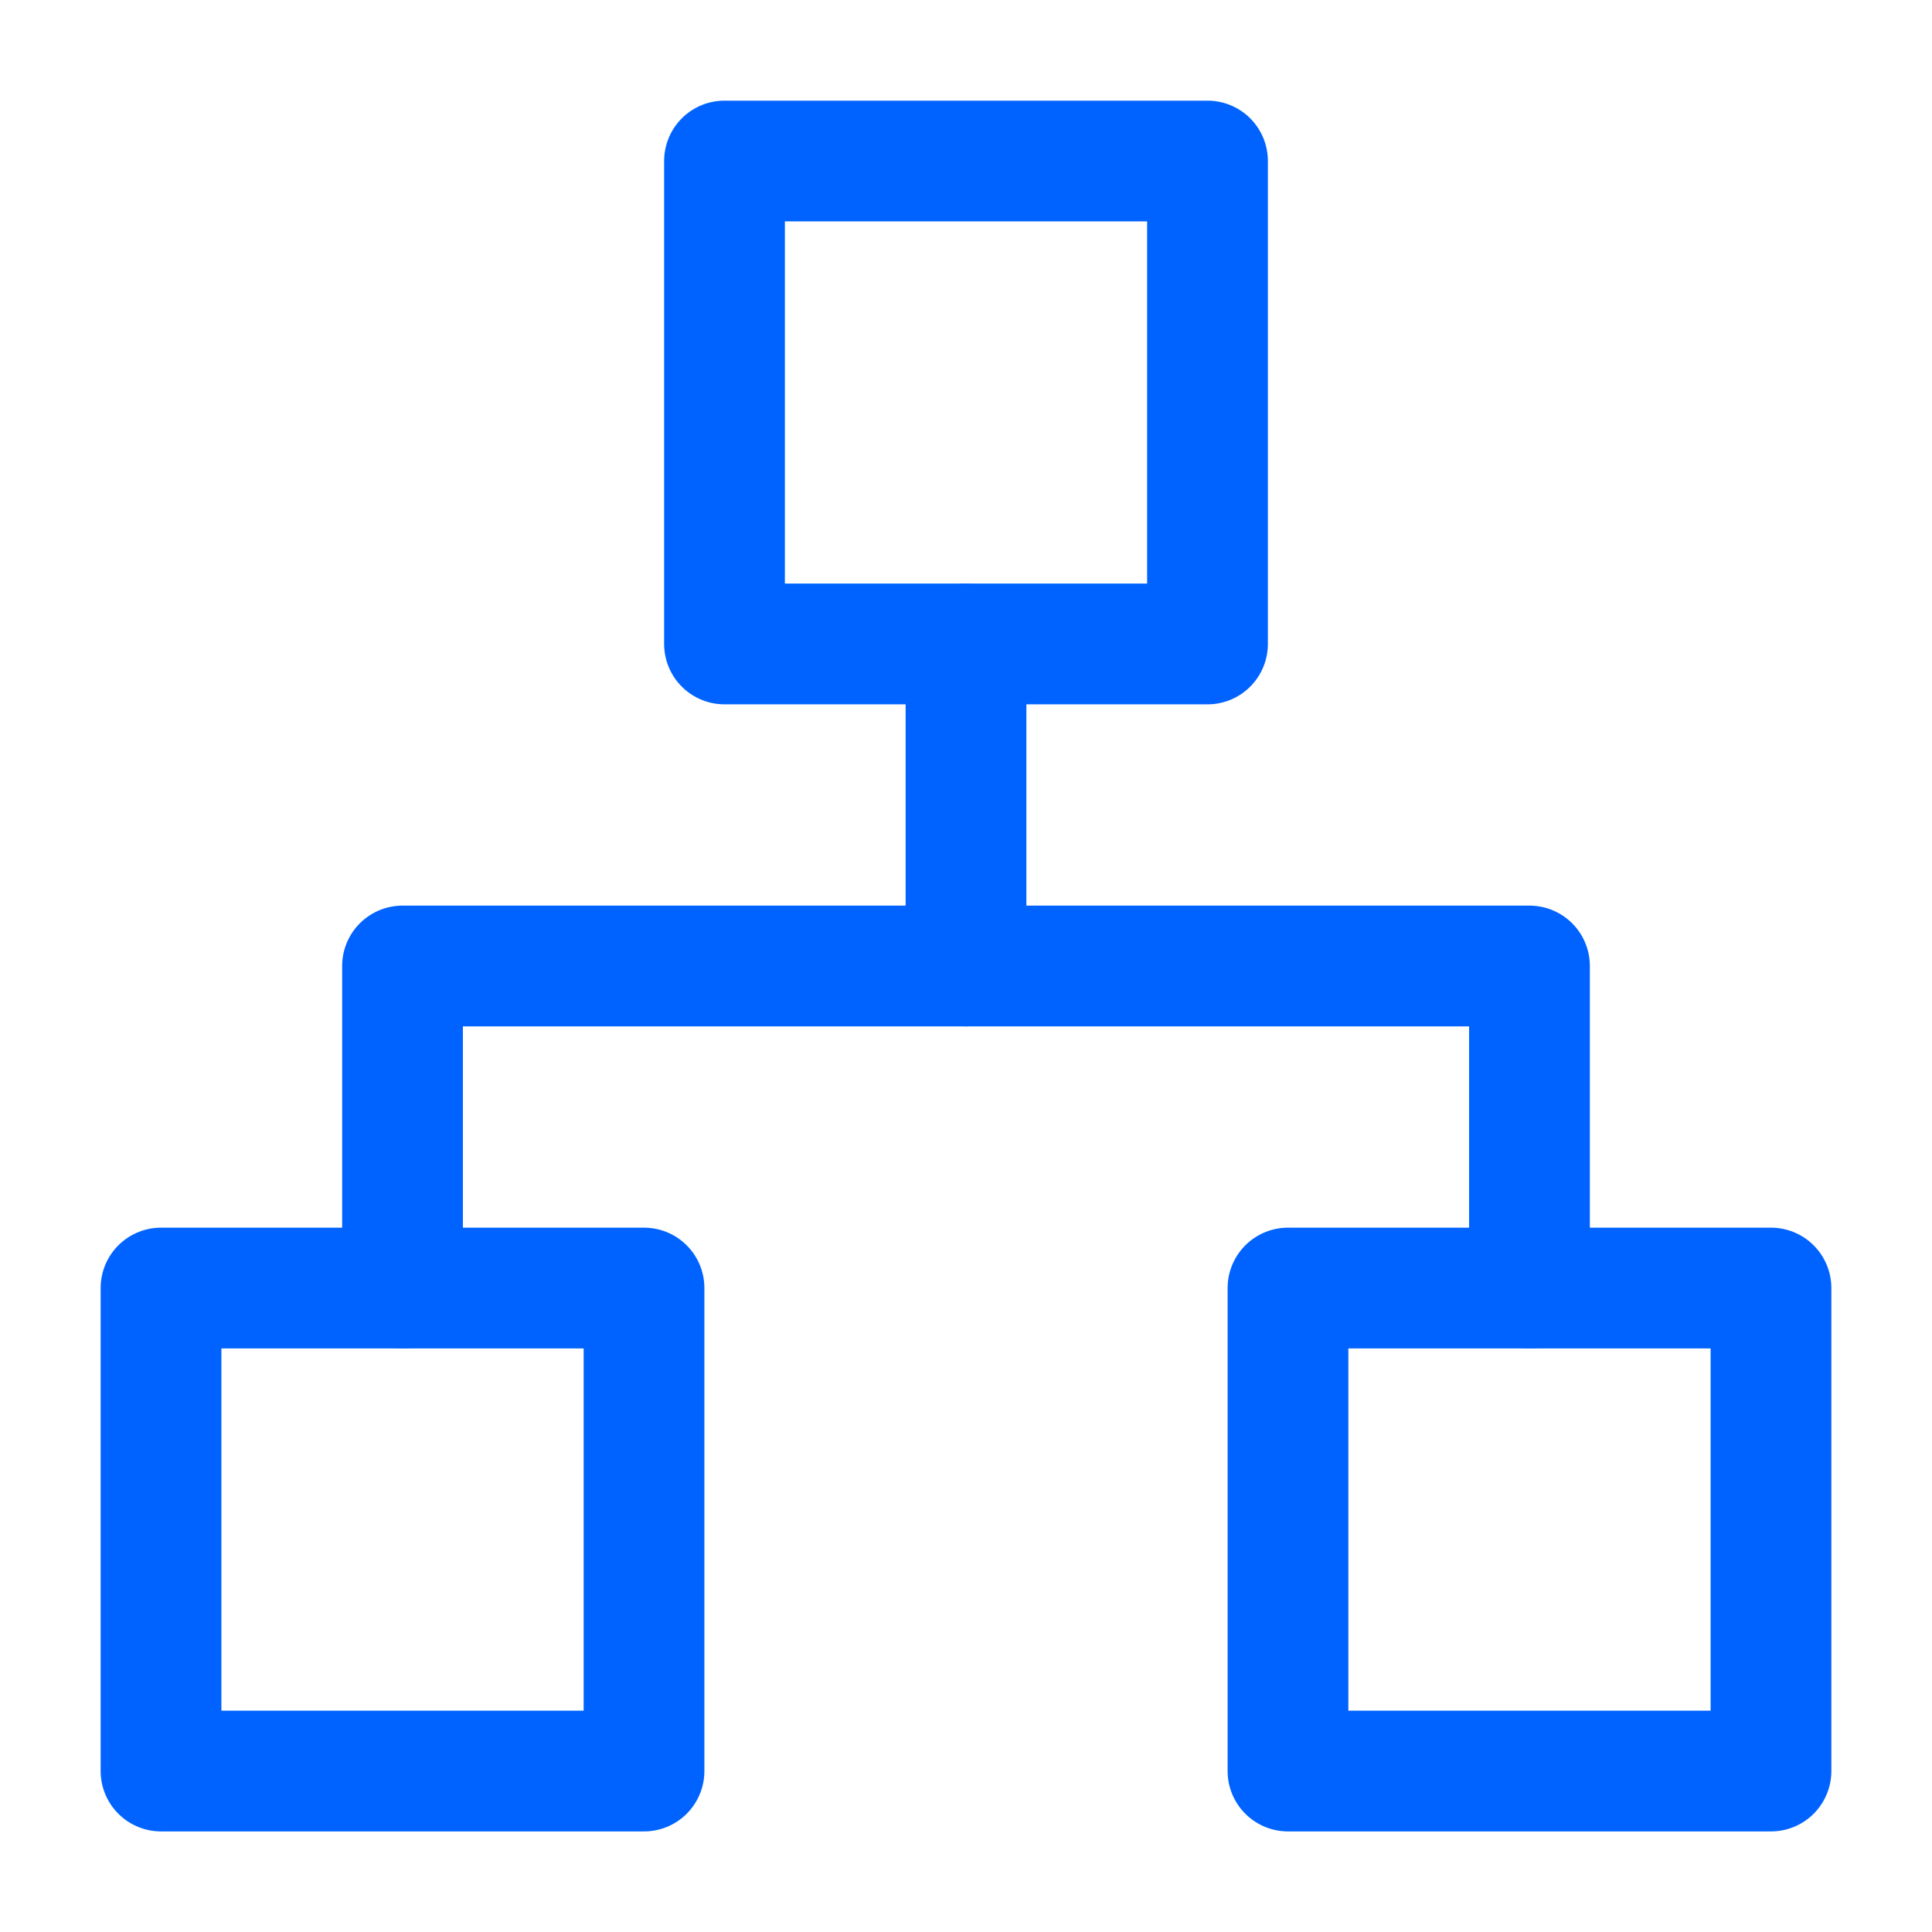
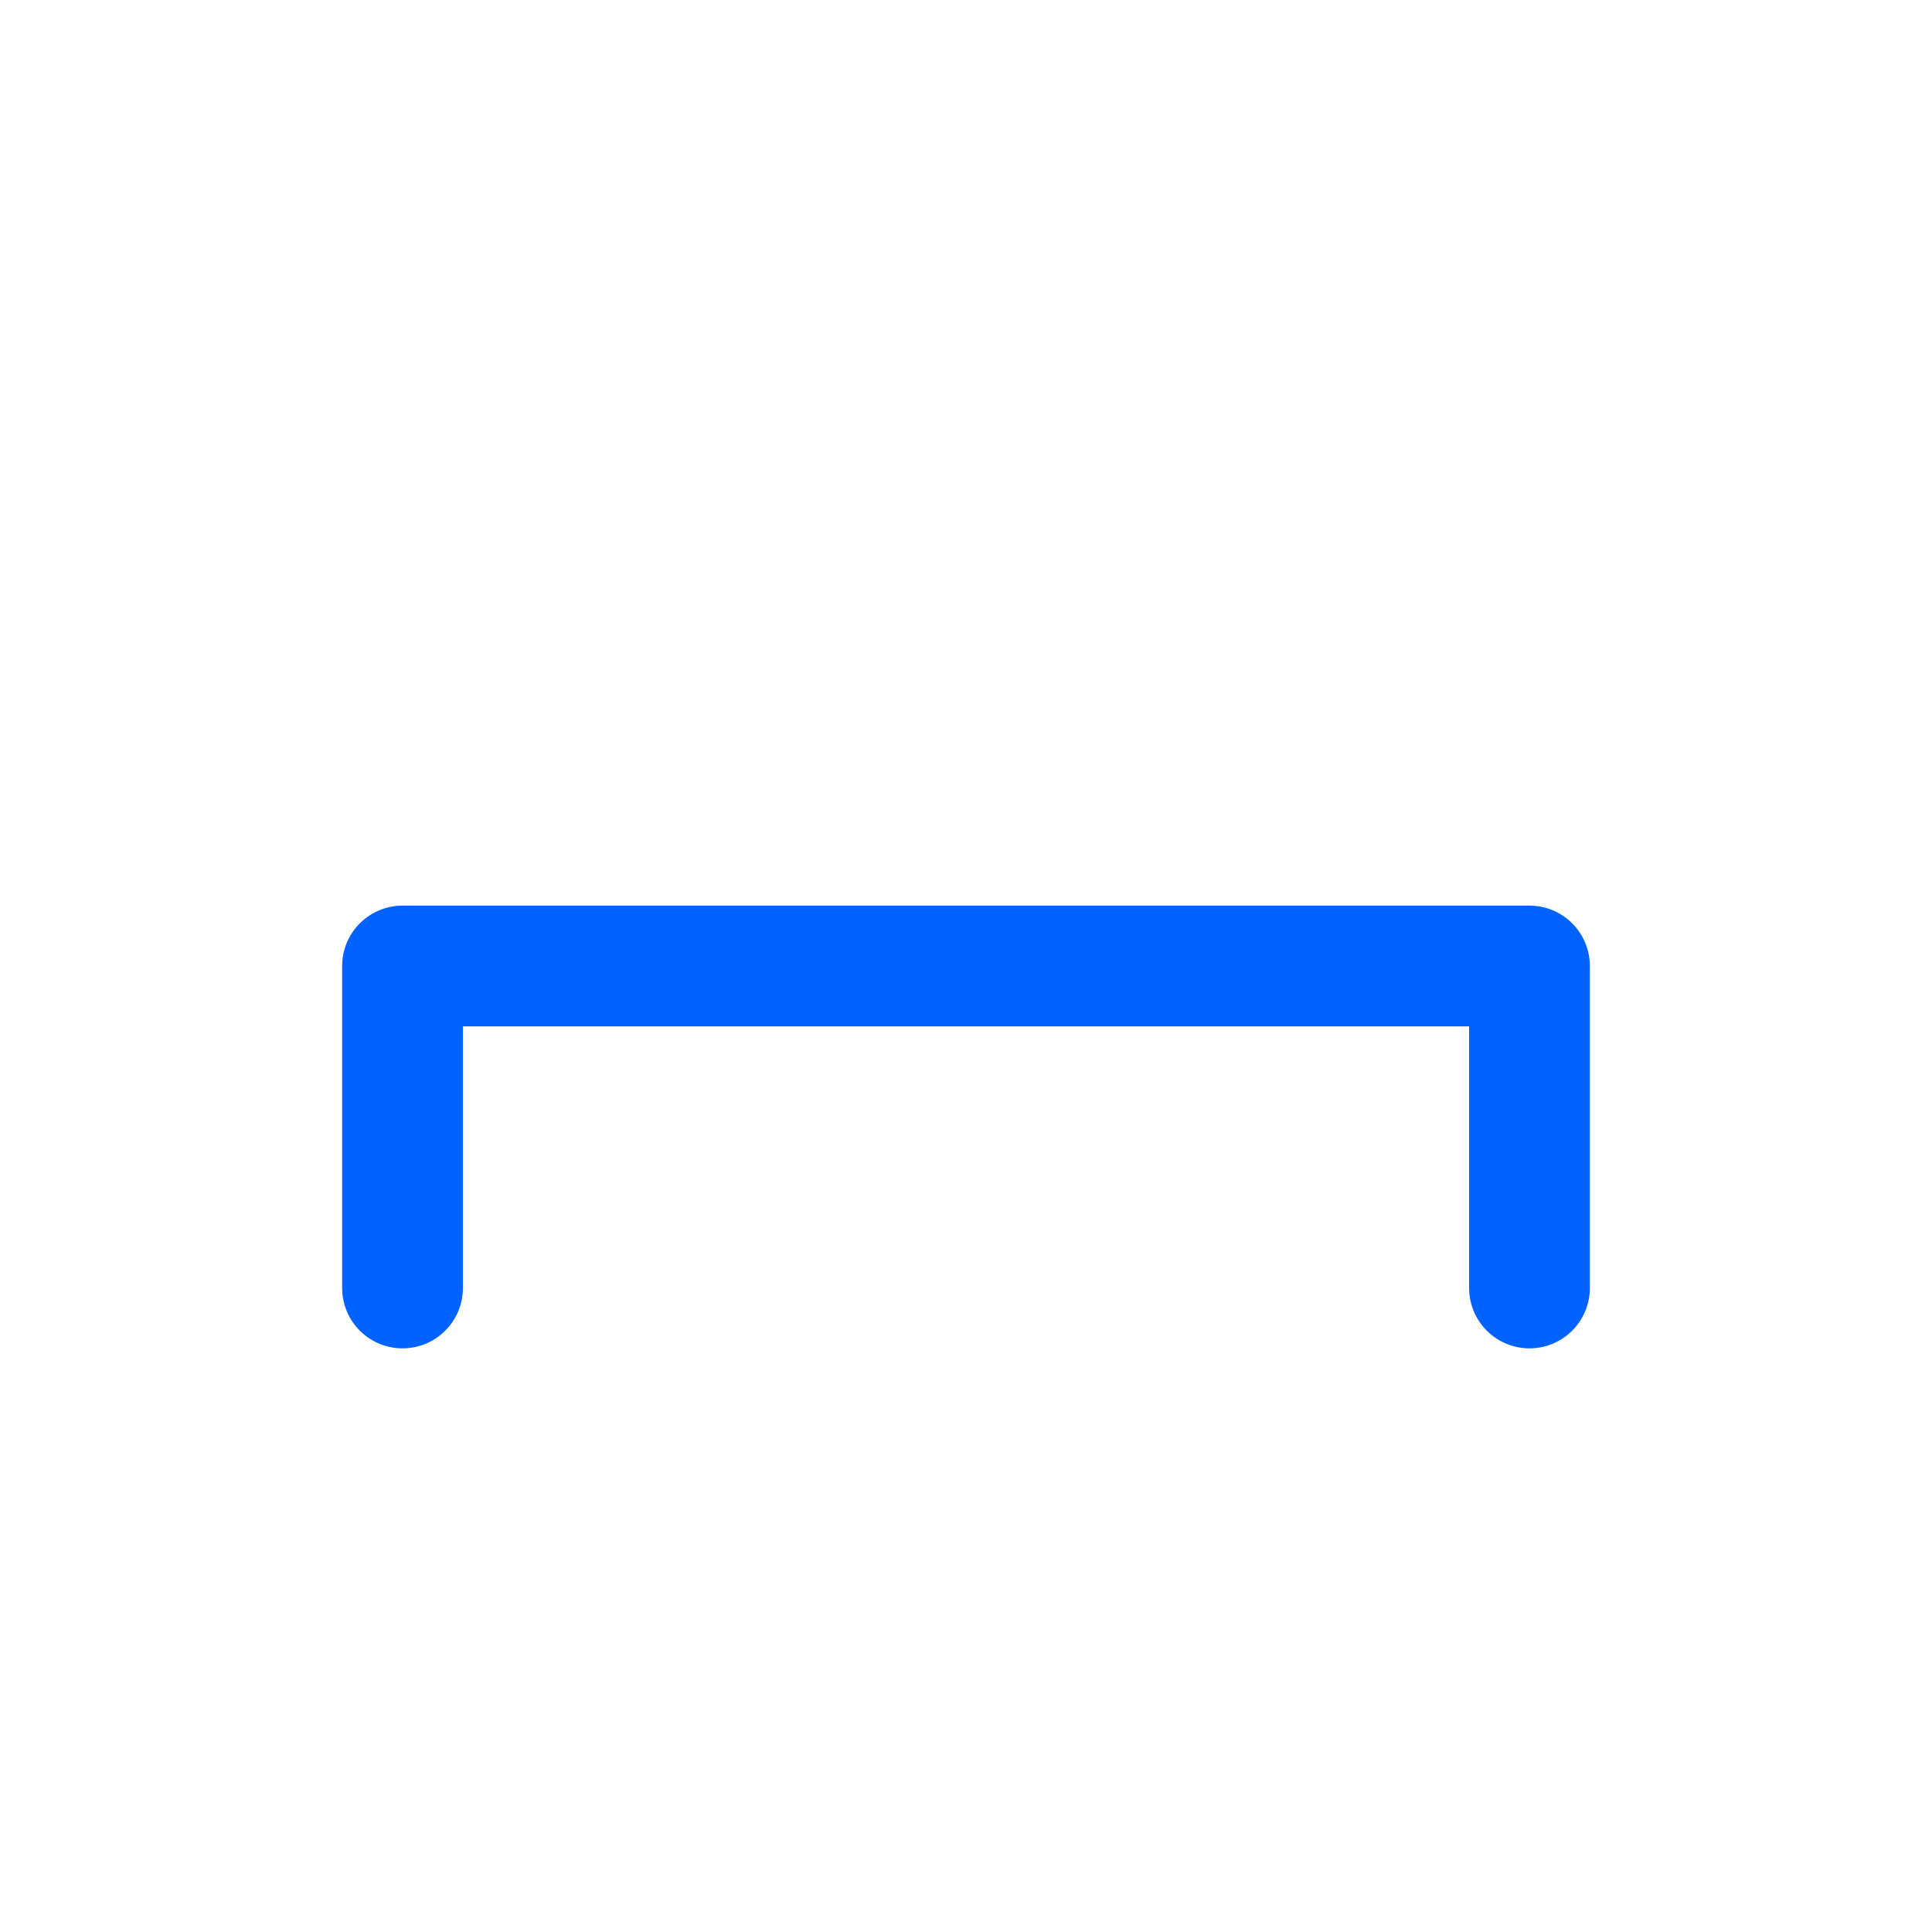
<svg xmlns="http://www.w3.org/2000/svg" width="32" height="32" viewBox="0 0 32 32" fill="none">
-   <path d="M20 2.667H12V10.666H20V2.667Z" stroke="#0063FF" stroke-width="2" stroke-linecap="round" stroke-linejoin="round" />
-   <path d="M29.333 21.334H21.333V29.334H29.333V21.334Z" stroke="#0063FF" stroke-width="2" stroke-linecap="round" stroke-linejoin="round" />
-   <path d="M10.667 21.334H2.667V29.334H10.667V21.334Z" stroke="#0063FF" stroke-width="2" stroke-linecap="round" stroke-linejoin="round" />
  <path d="M6.667 21.333V16H25.333V21.333" stroke="#0063FF" stroke-width="2" stroke-linecap="round" stroke-linejoin="round" />
-   <path d="M16 16V10.666" stroke="#0063FF" stroke-width="2" stroke-linecap="round" stroke-linejoin="round" />
</svg>